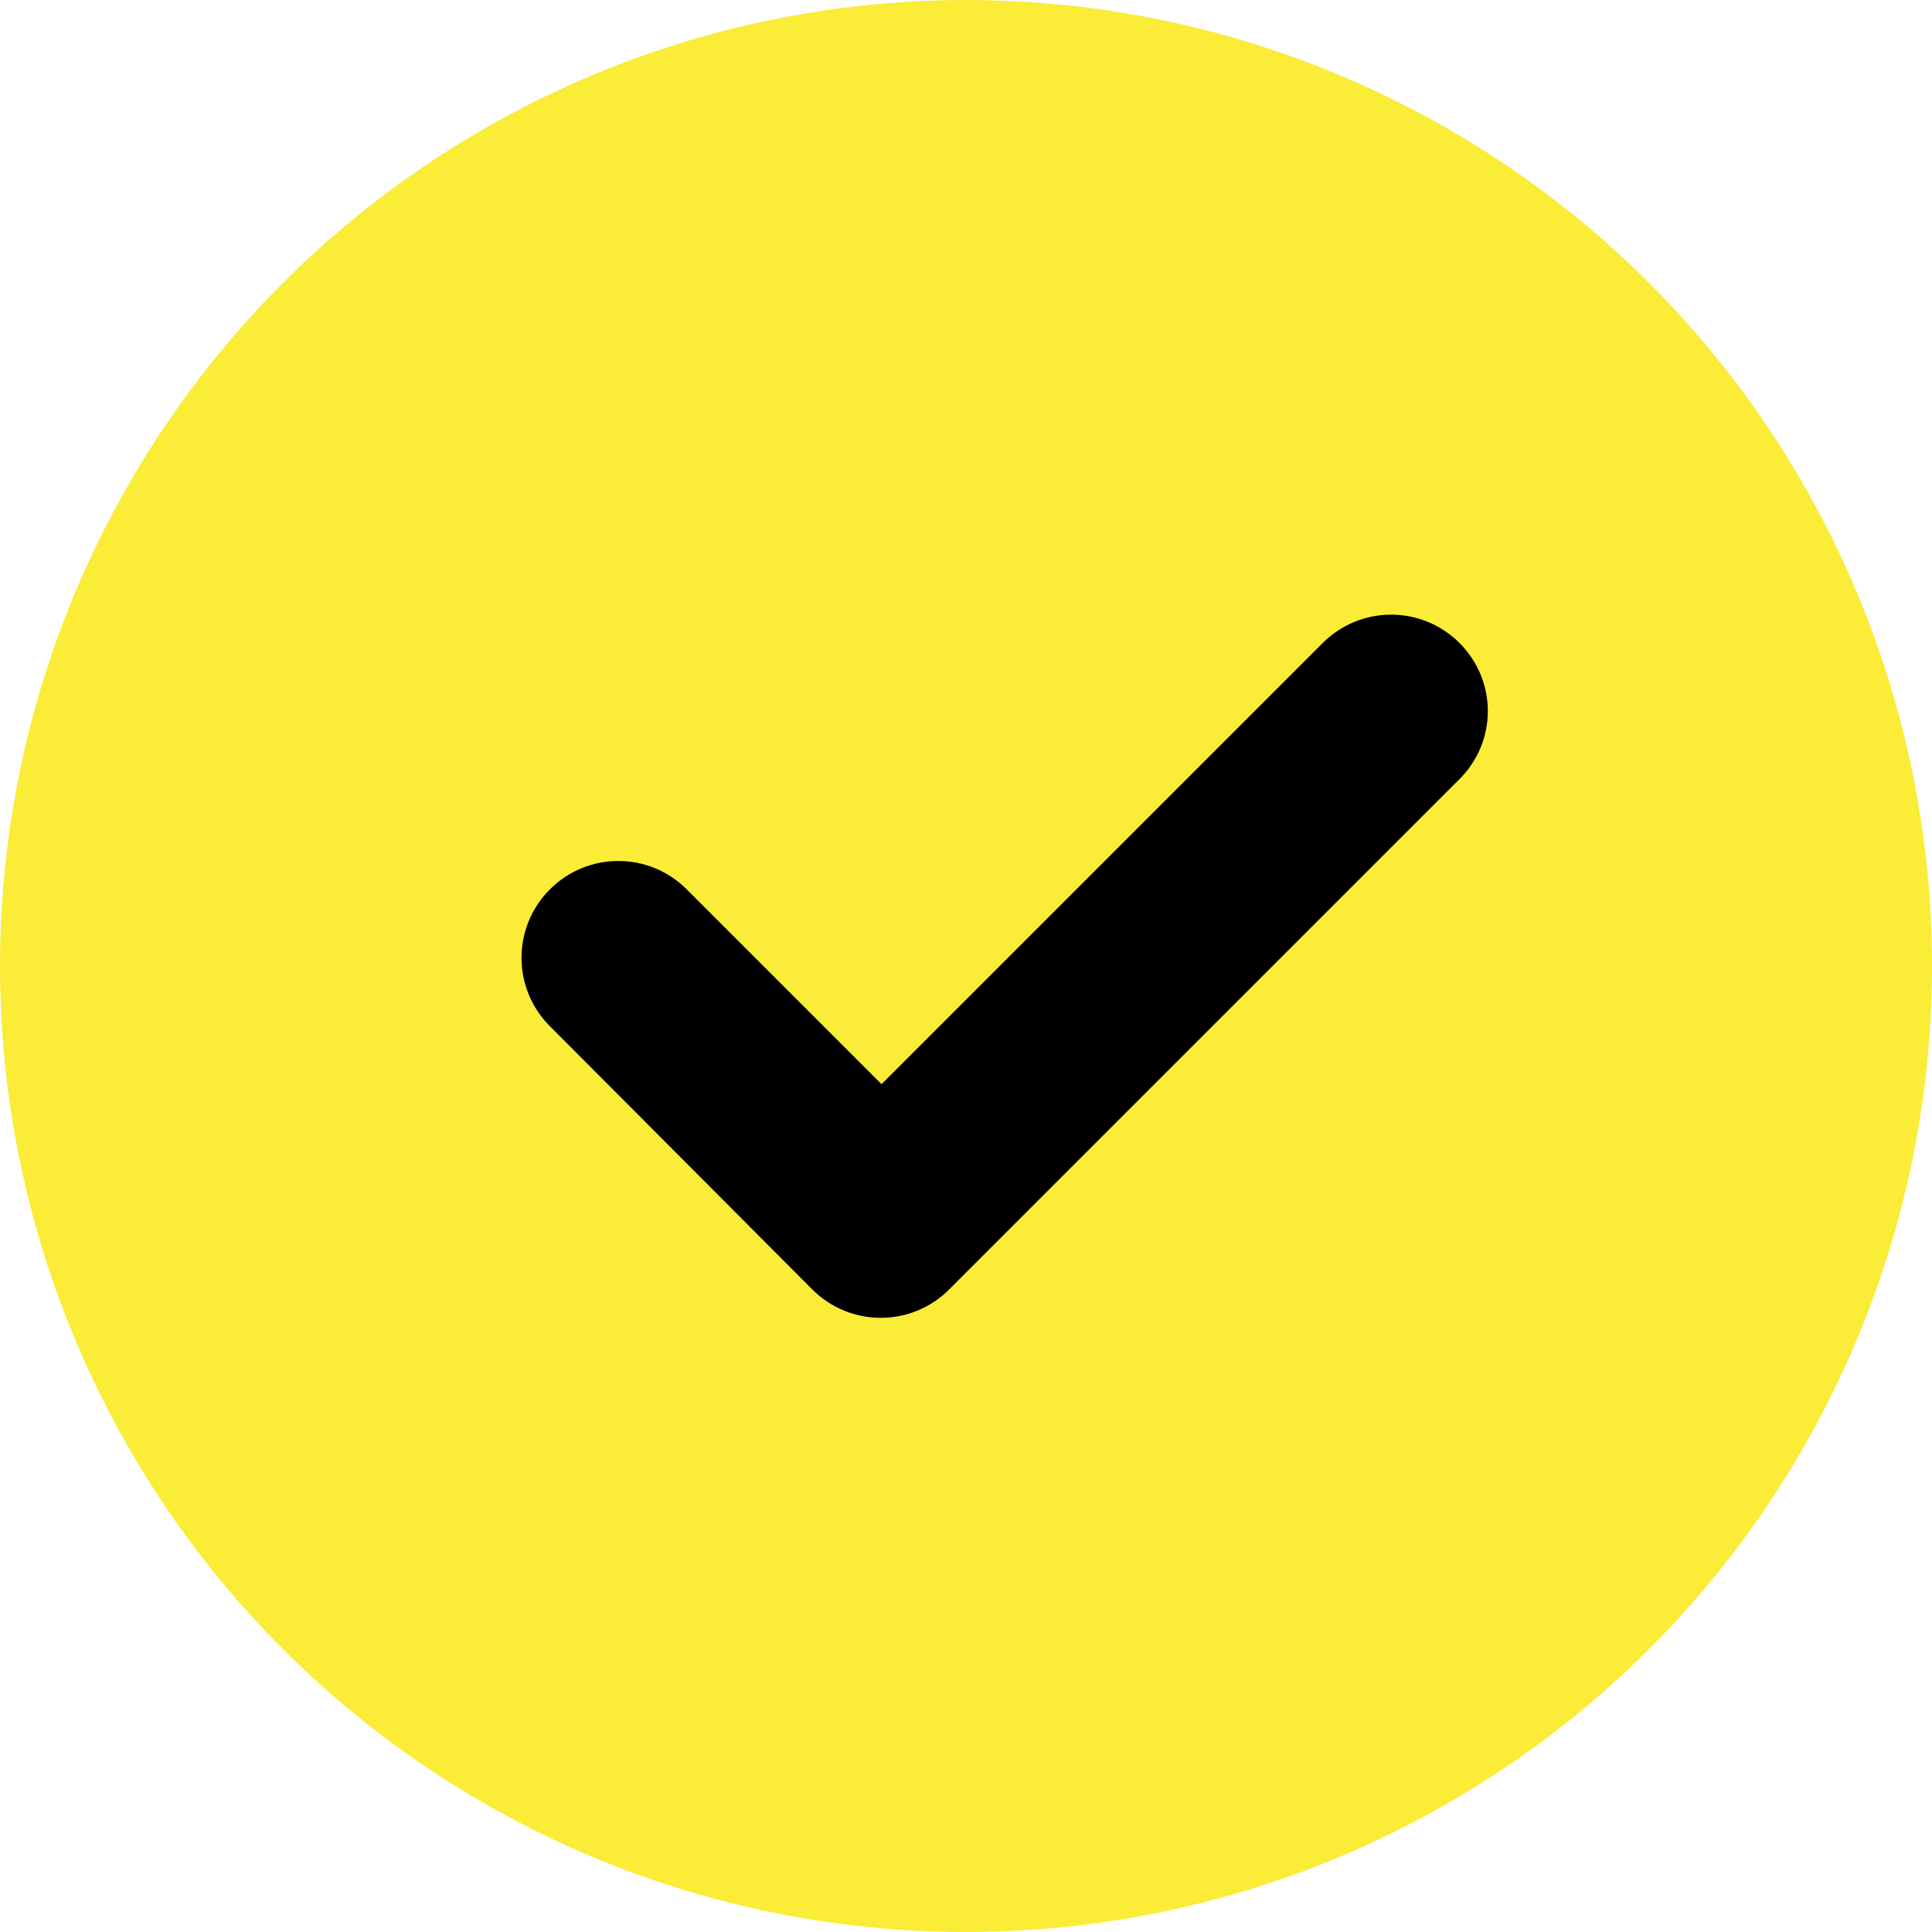
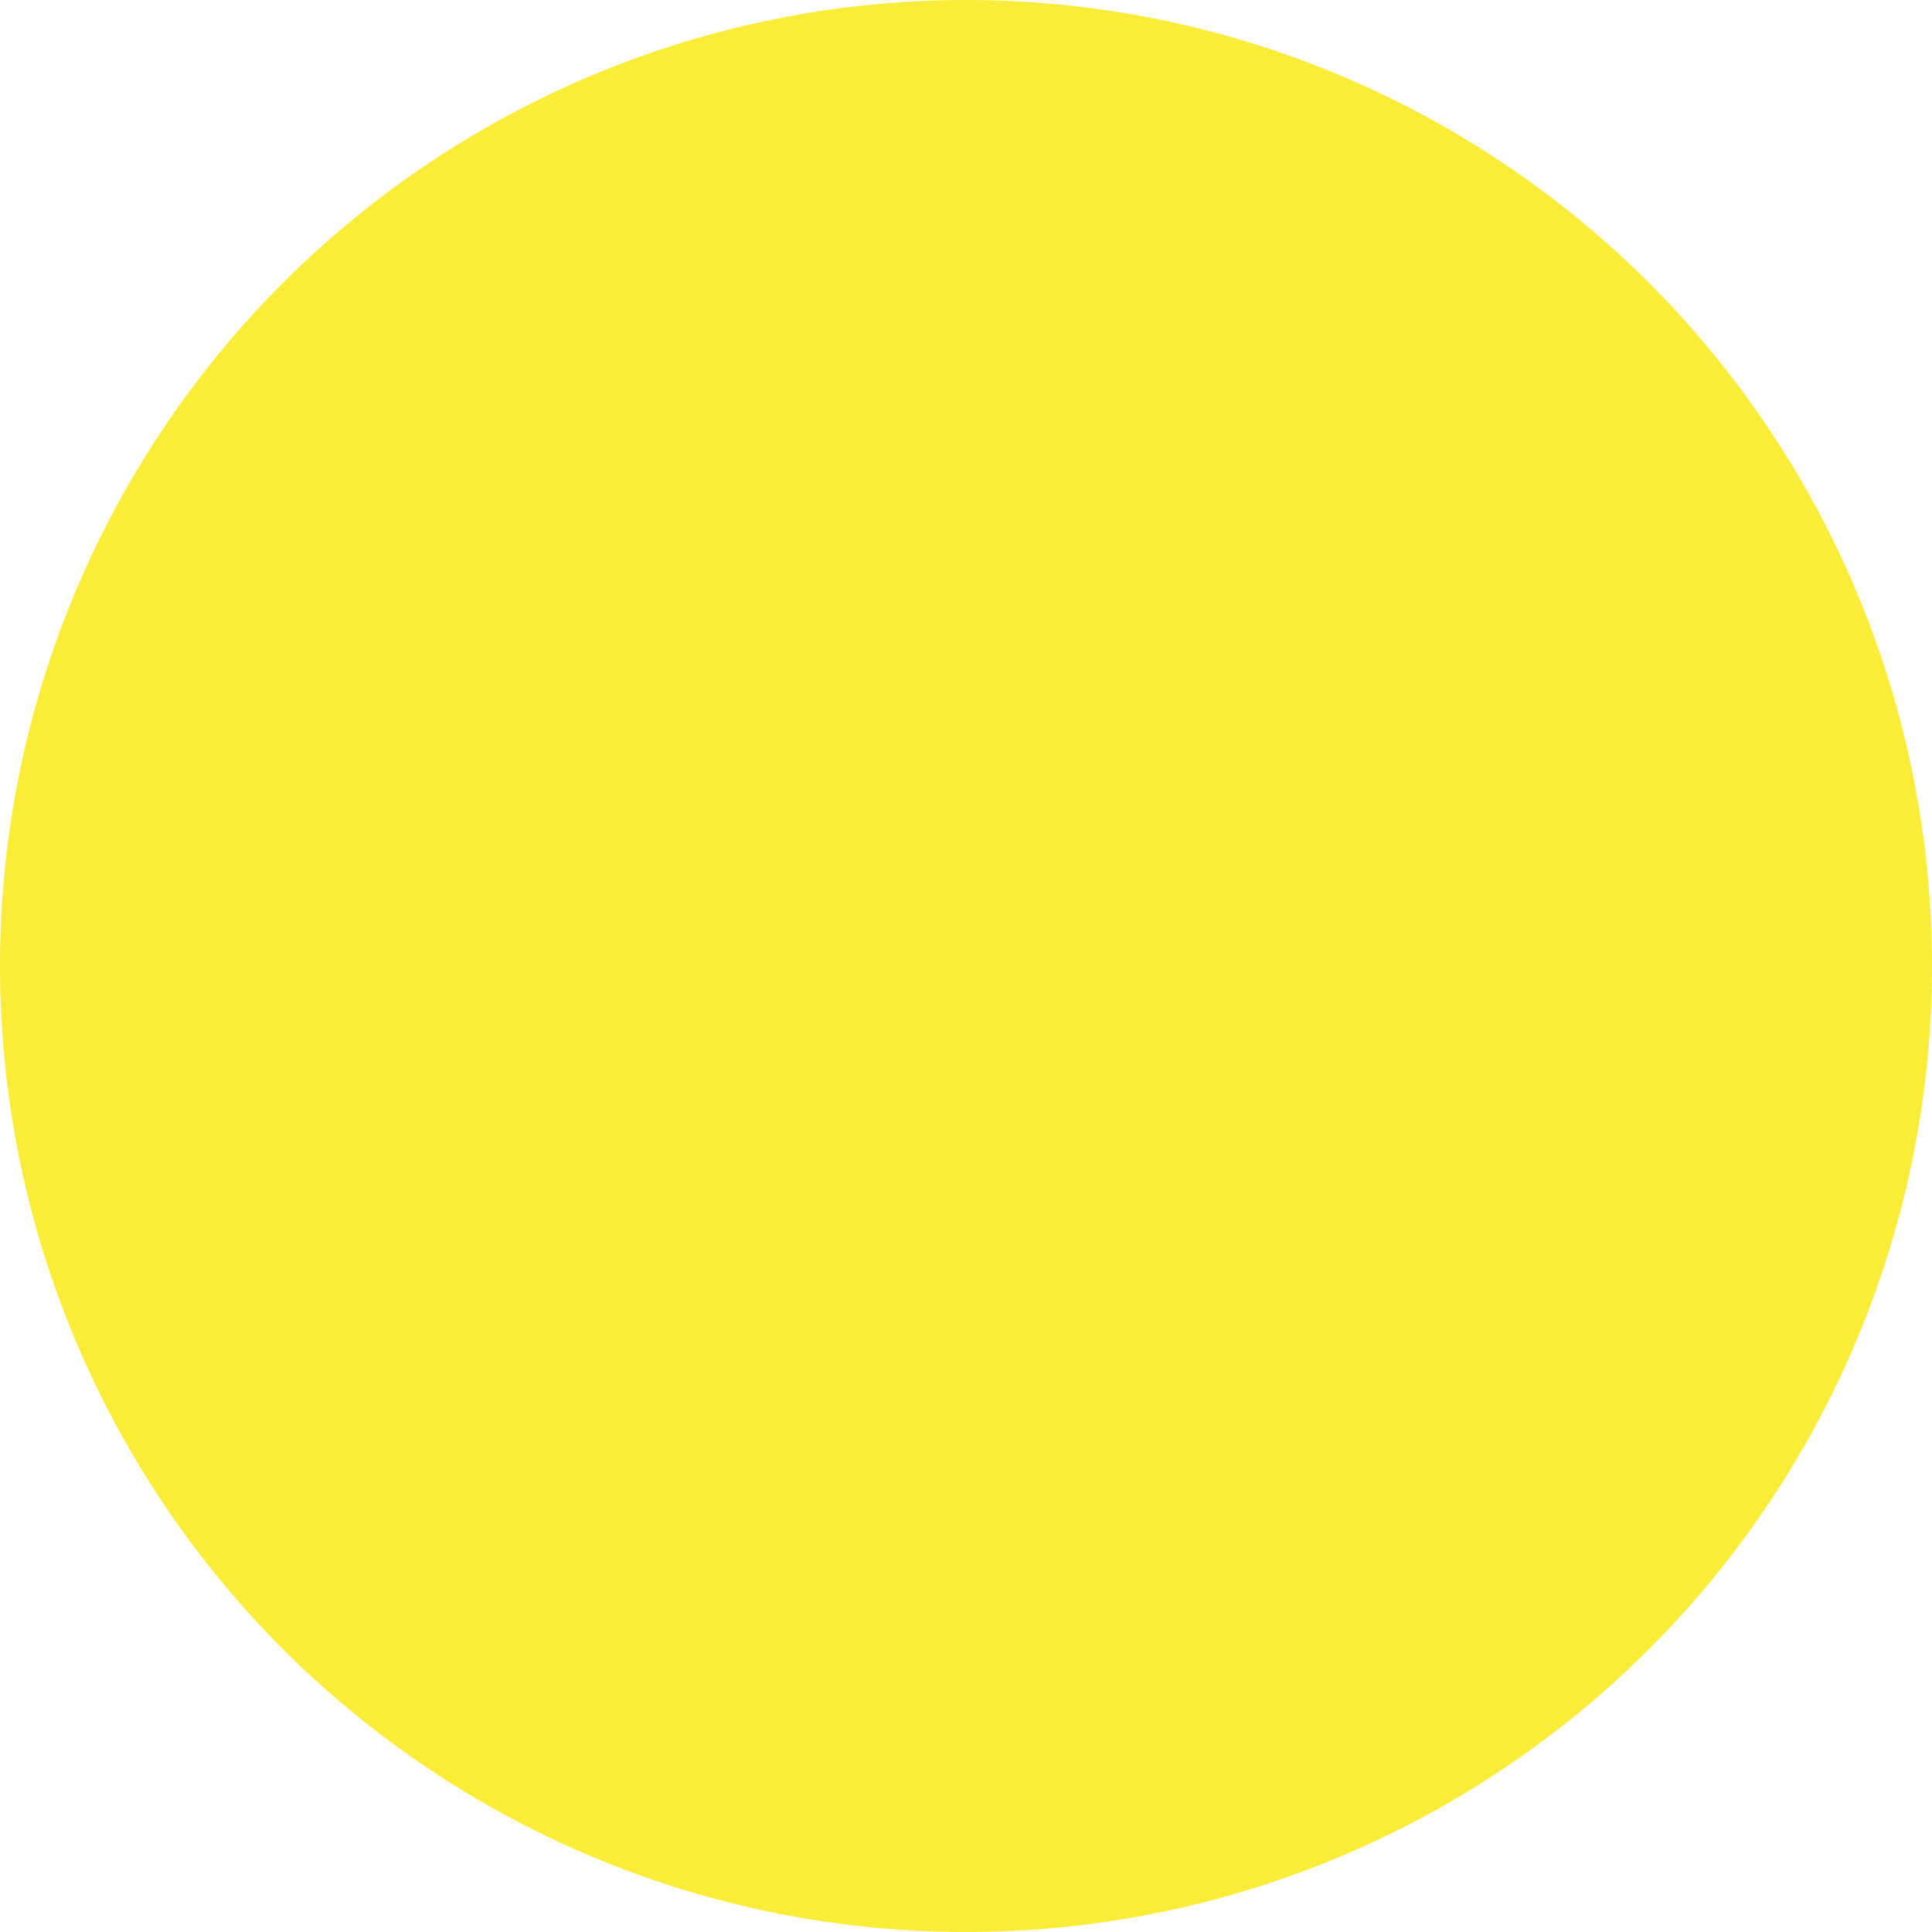
<svg xmlns="http://www.w3.org/2000/svg" version="1.0" id="Laag_1" x="0px" y="0px" viewBox="0 0 24 24" style="enable-background:new 0 0 24 24;" xml:space="preserve">
  <style type="text/css">
	.st0{fill:#FFED00;}
	.st1{fill:#FFFFFF;}
	.st2{fill:#FDEE01;}
	.st3{fill:#FAEC37;}
	.st4{fill:#599EE0;}
	.st5{fill:#152946;}
	.st6{fill:#A4AEC2;}
</style>
  <g id="Group_274" transform="translate(-981 -1703)">
    <circle id="Ellipse_31" class="st3" cx="993" cy="1715" r="12" />
    <g id="check" transform="translate(987.481 1655.448)">
-       <path id="Path_122" d="M11.64,57.24l-6.33,6.33c-0.47,0.47-1.23,0.47-1.7,0c0,0,0,0,0,0L0.35,60.3c-0.47-0.47-0.47-1.23,0-1.7    c0.47-0.47,1.23-0.47,1.7,0l0,0l2.42,2.42l5.48-5.48c0.47-0.47,1.23-0.47,1.7,0C12.12,56.01,12.12,56.77,11.64,57.24L11.64,57.24    L11.64,57.24z" />
-     </g>
+       </g>
  </g>
</svg>